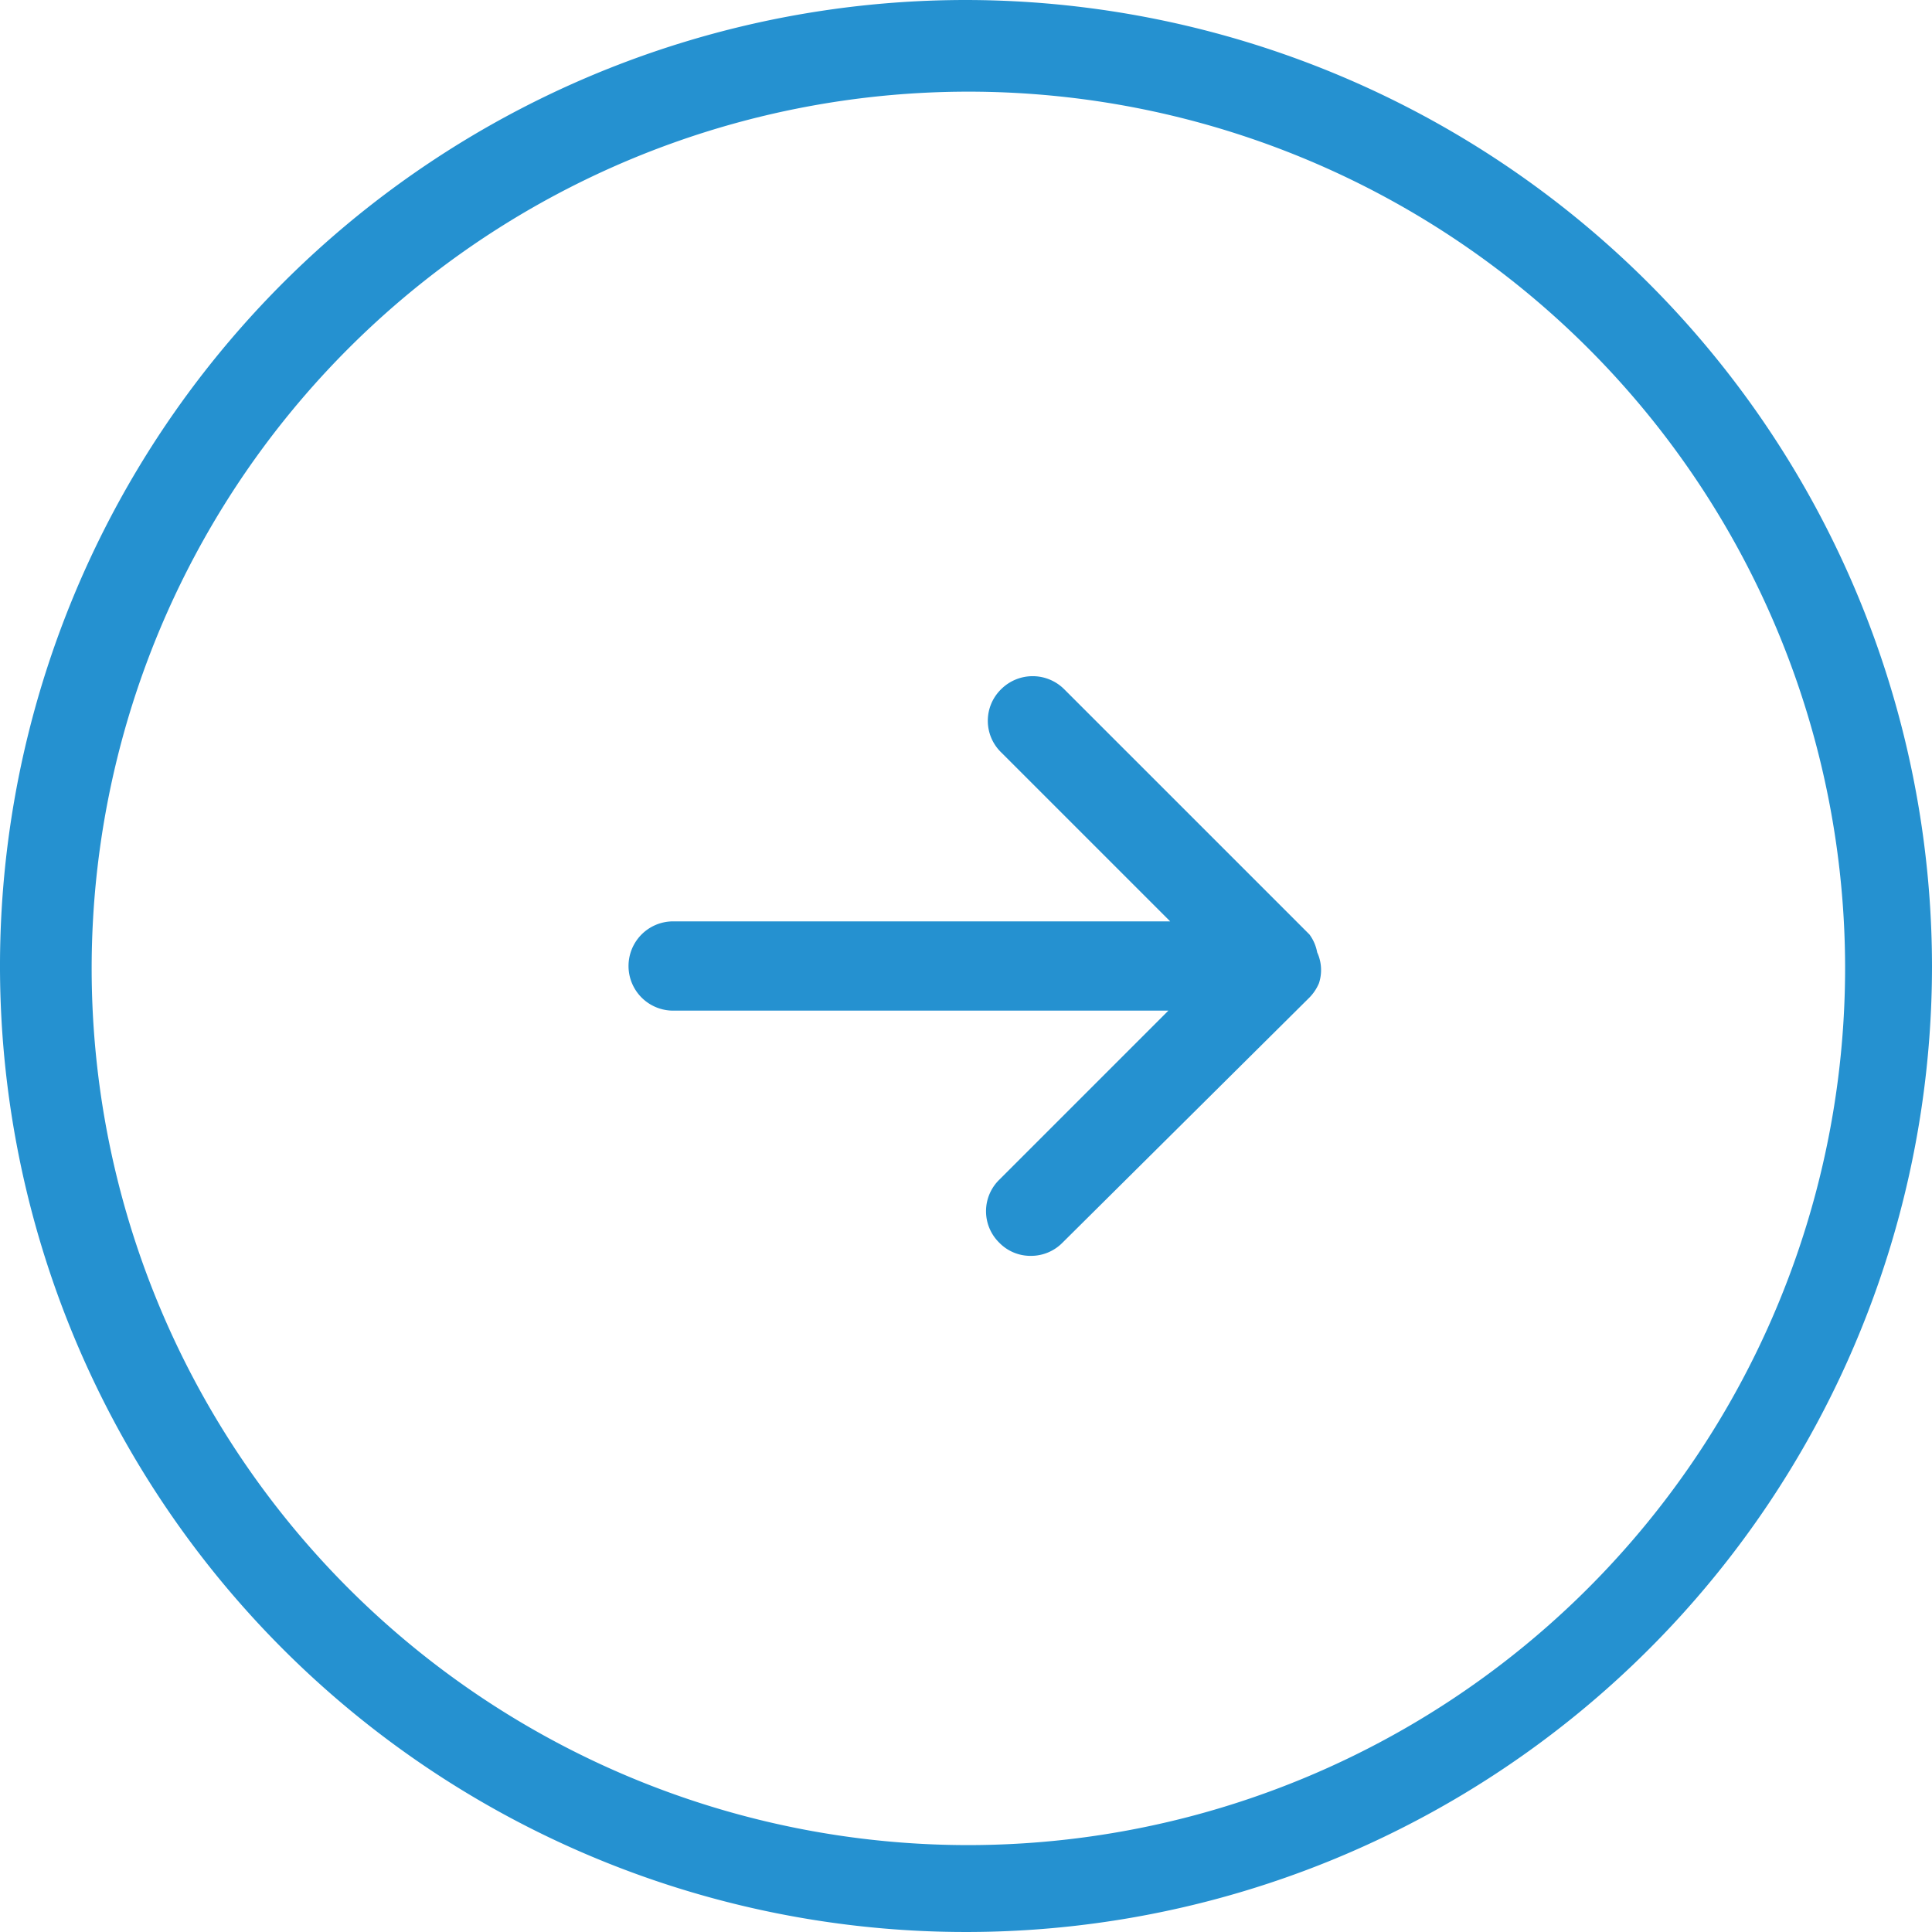
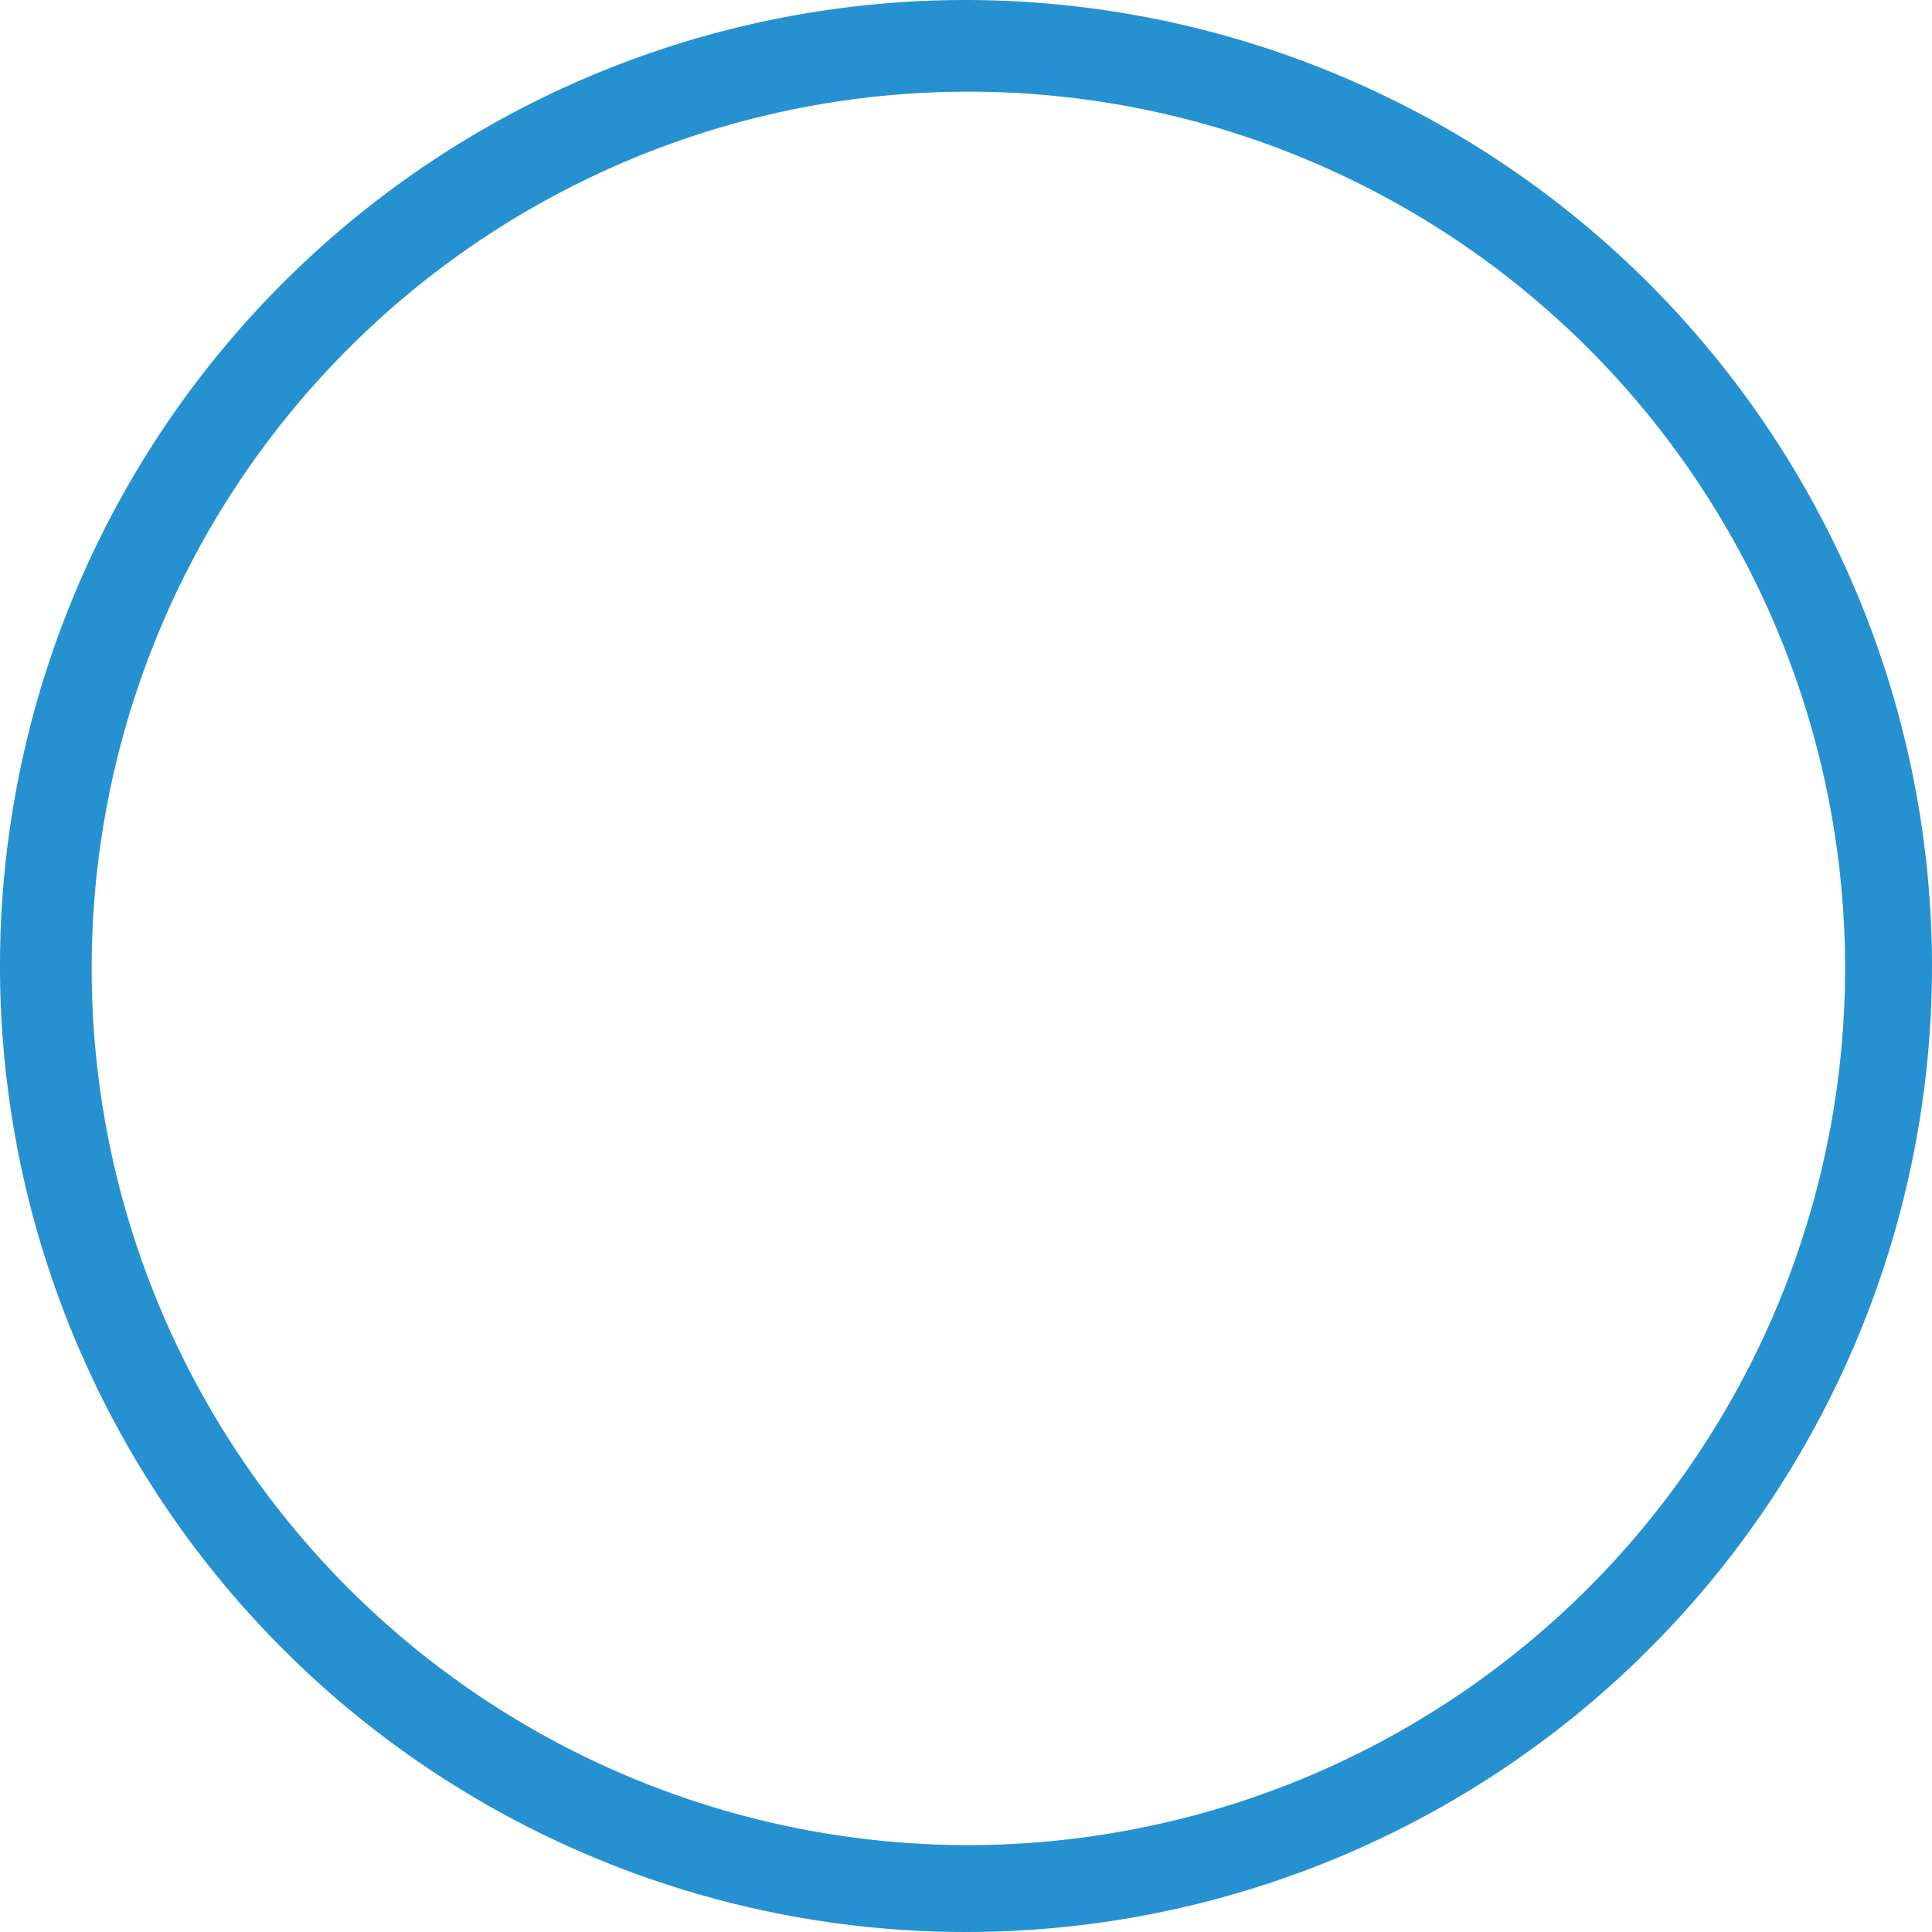
<svg xmlns="http://www.w3.org/2000/svg" viewBox="0 0 32.46 32.46">
  <defs>
    <style>.cls-1{fill:#2591d0;}</style>
  </defs>
  <g id="Layer_2" data-name="Layer 2">
    <g id="Layer_1-2" data-name="Layer 1">
      <path class="cls-1" d="M16.23,0A16.23,16.23,0,1,0,32.46,16.23,16.25,16.25,0,0,0,16.23,0Zm0,31A14.73,14.73,0,1,1,31,16.23,14.74,14.74,0,0,1,16.23,31Z" />
-       <path class="cls-1" d="M22.13,16A.72.72,0,0,0,22,15.7l-4.12-4.12a.75.75,0,0,0-1.06,0,.74.74,0,0,0,0,1.06l2.84,2.84H11.31a.75.75,0,1,0,0,1.5h8.32l-2.84,2.84a.74.74,0,0,0,0,1.06.73.73,0,0,0,.53.22.74.74,0,0,0,.53-.22L22,16.76a.78.78,0,0,0,.16-.24A.71.71,0,0,0,22.13,16Z" />
    </g>
  </g>
</svg>